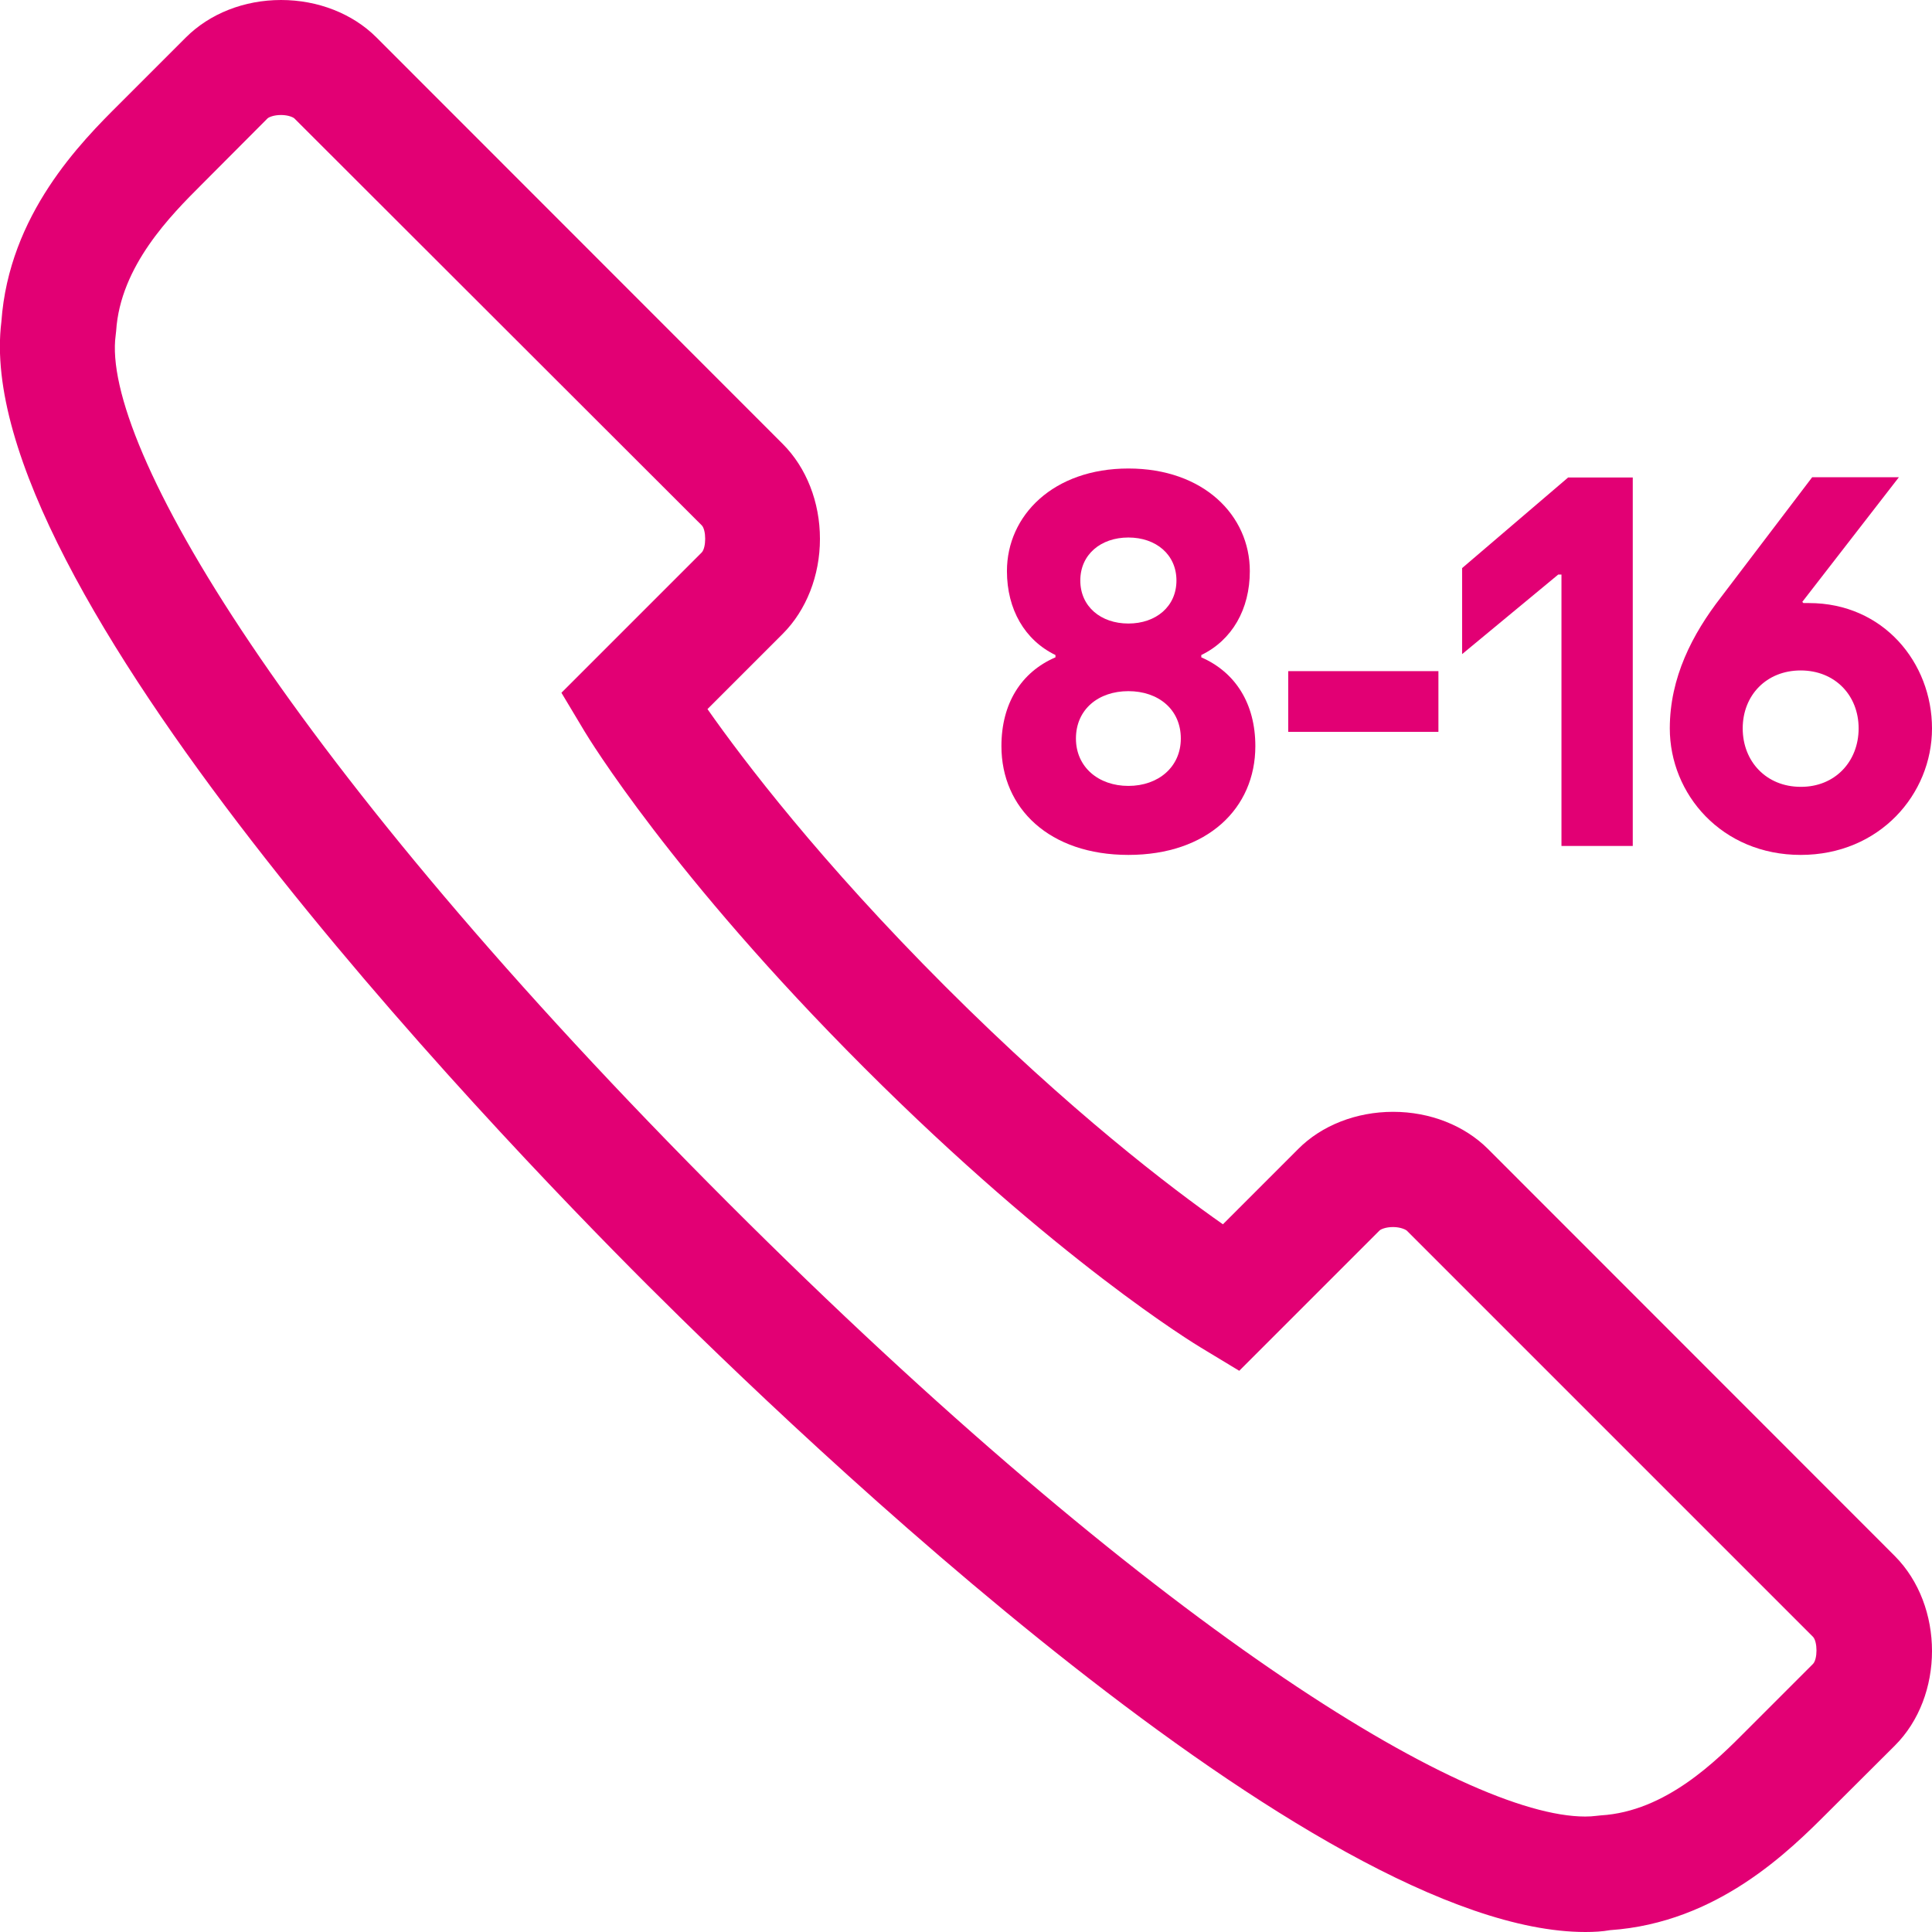
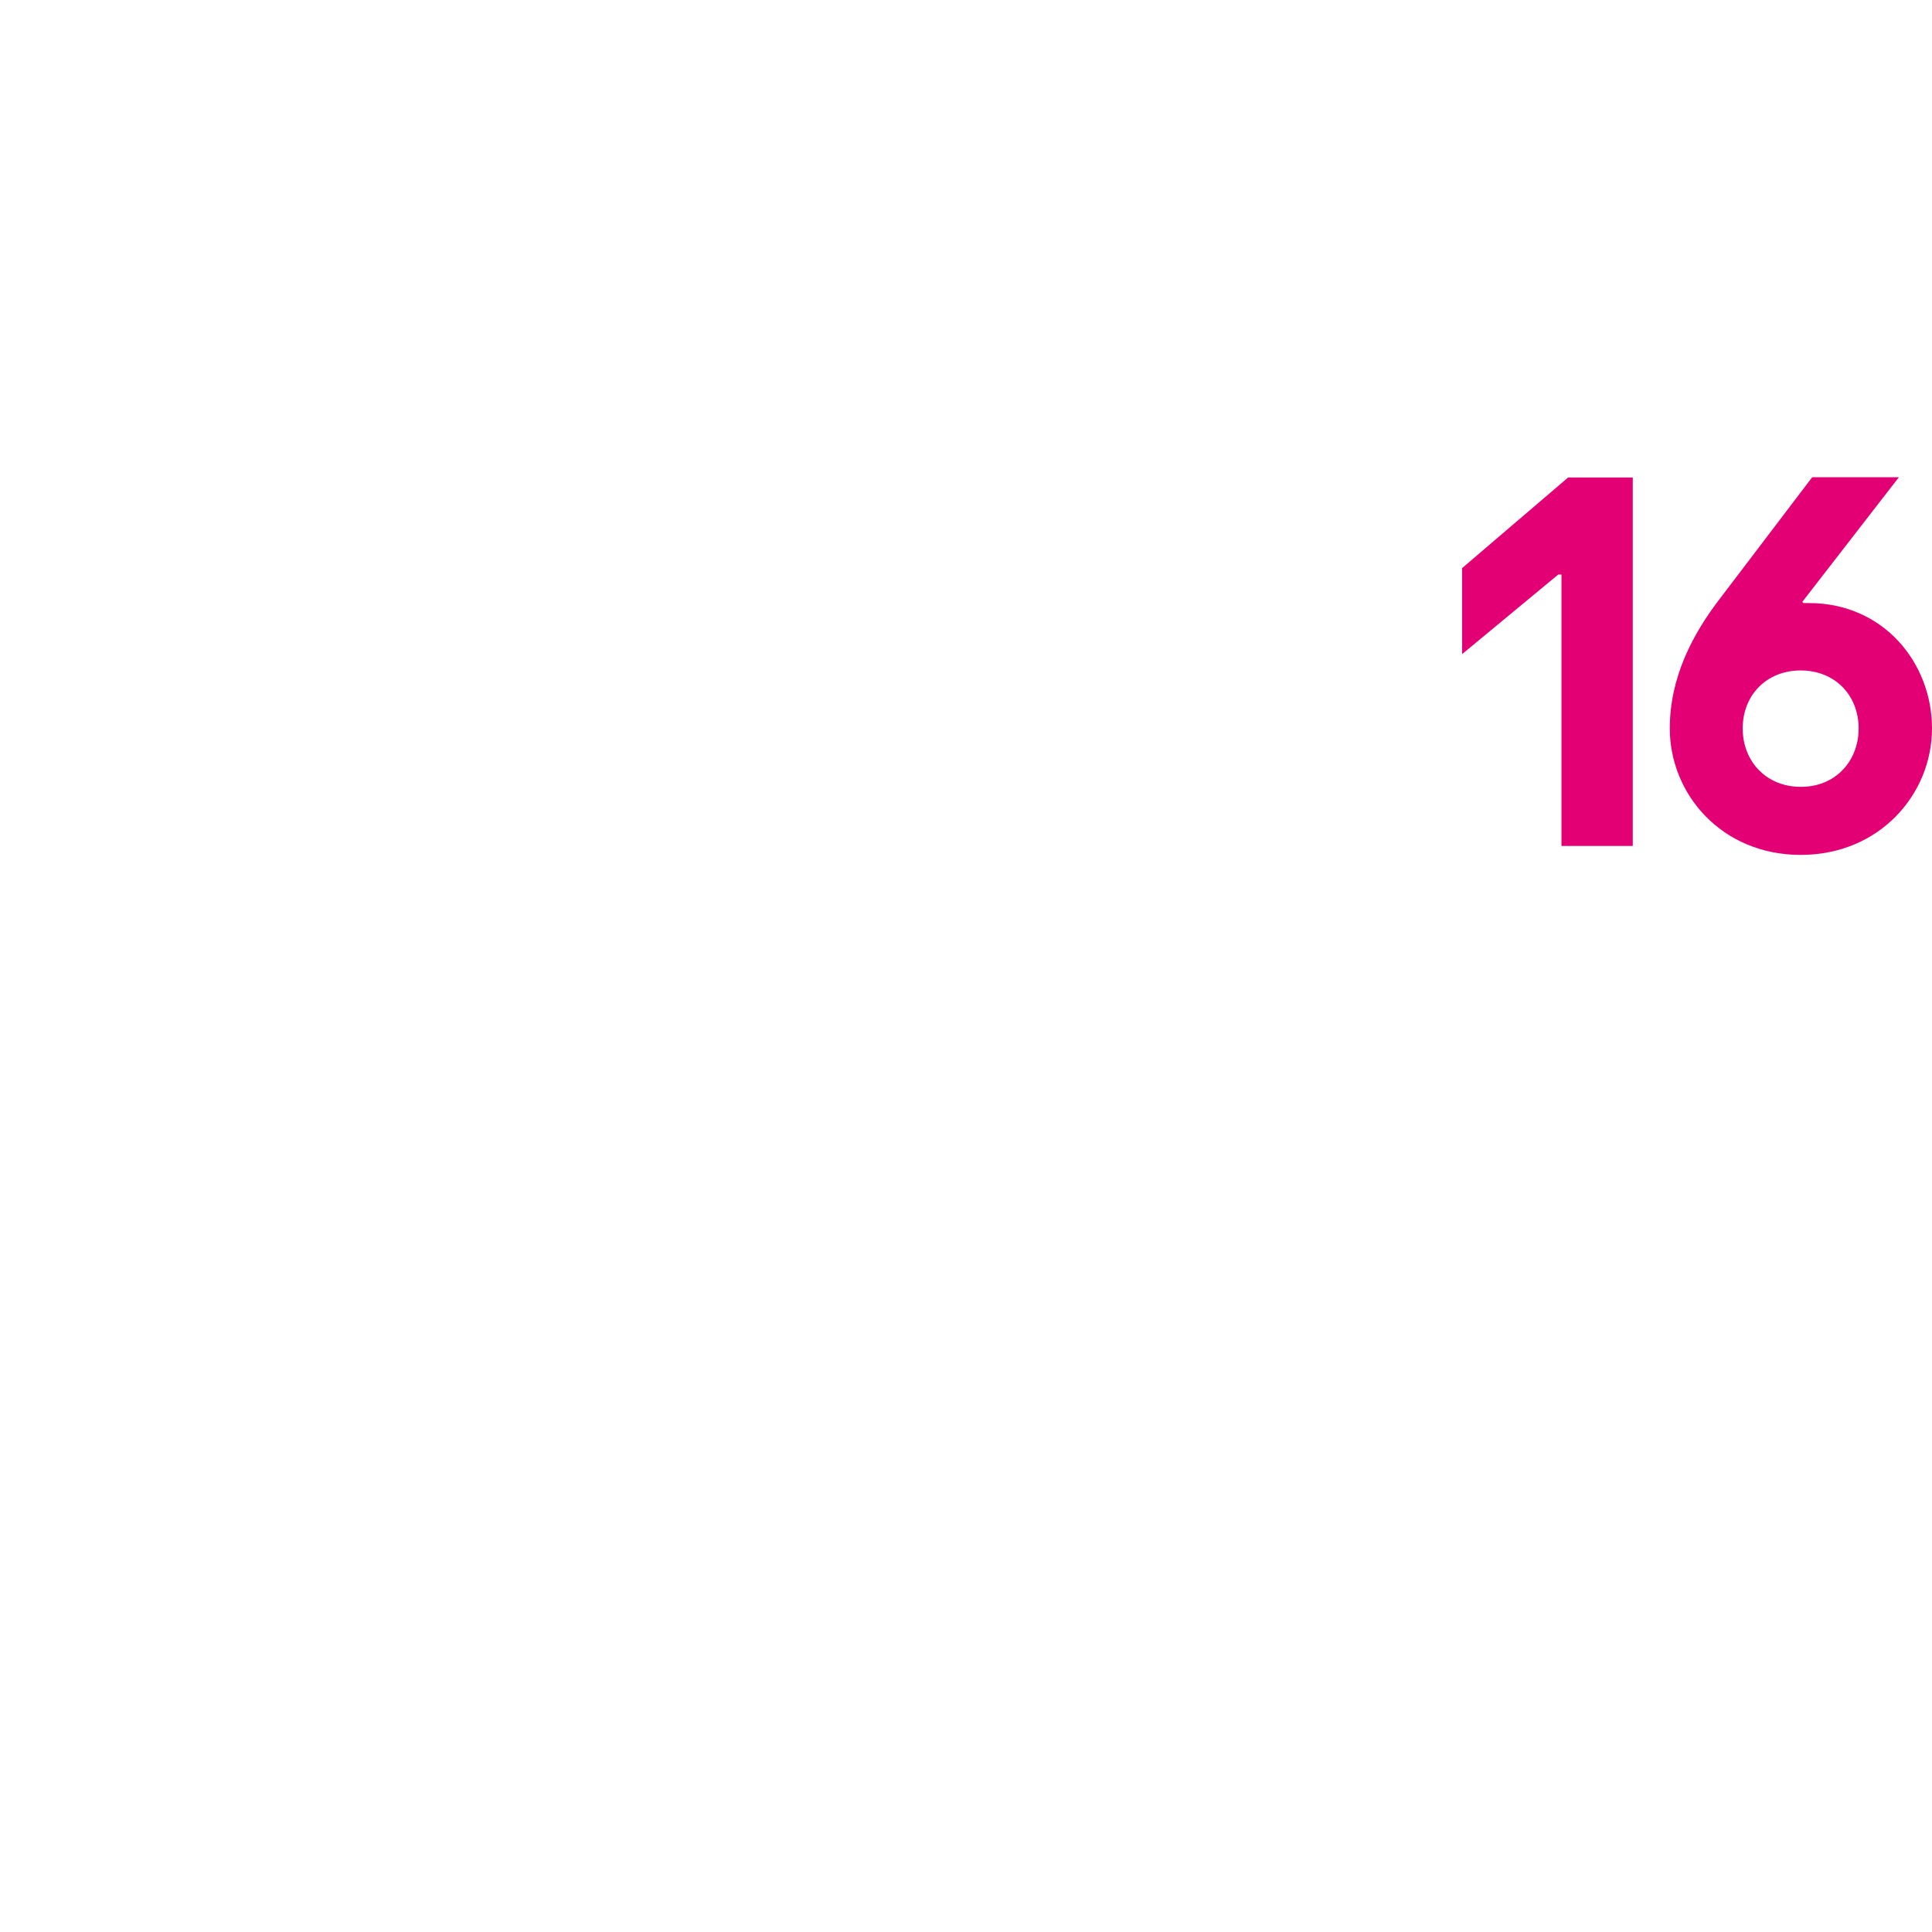
<svg xmlns="http://www.w3.org/2000/svg" version="1.1" id="Layer_1" x="0px" y="0px" viewBox="0 0 84 84" width="84" height="84" style="enable-background:new 0 0 84 84;" xml:space="preserve">
  <style type="text/css">
	.st0{fill:#E20074;}
</style>
-   <path class="st0" d="M68.93,84L68.93,84c-11.73,0-34.18-21.54-40.79-28.14c-6.96-6.96-29.5-30.5-28.08-41.87  c0.33-4.67,3.46-7.81,5.15-9.49l2.87-2.87C9.12,0.59,10.62,0,12.22,0s3.1,0.59,4.13,1.61L34.03,19.3c1.03,1.03,1.62,2.53,1.62,4.13  c0,1.59-0.59,3.1-1.62,4.13l-3.27,3.27c1.57,2.24,4.92,6.64,10.34,12.06c5.42,5.42,9.83,8.77,12.07,10.34l3.27-3.27  c1.02-1.03,2.53-1.62,4.13-1.62c1.6,0,3.1,0.59,4.13,1.62l17.68,17.69c2.16,2.17,2.16,6.1,0,8.25l-2.88,2.87  c-1.69,1.69-4.82,4.83-9.5,5.15C69.67,83.98,69.3,84,68.93,84z M12.22,5c-0.33,0-0.54,0.1-0.59,0.15L8.76,8.03  c-1.32,1.32-3.53,3.53-3.71,6.36l-0.02,0.18c-0.65,4.7,7.41,18.51,26.64,37.74c18.43,18.43,31.99,26.67,37.25,26.67l0,0  c0.17,0,0.34-0.01,0.49-0.03l0.19-0.02c2.83-0.17,5.03-2.38,6.35-3.71l2.87-2.87c0.21-0.2,0.21-0.98,0-1.19L61.16,53.5  c-0.05-0.04-0.27-0.15-0.59-0.15c-0.33,0-0.54,0.1-0.59,0.15l-6.1,6.1l-1.67-1.01c-0.25-0.15-6.26-3.79-14.64-12.17  S25.56,32.04,25.41,31.79l-1-1.67l6.1-6.1c0.2-0.21,0.2-0.98,0-1.18L12.81,5.16C12.77,5.11,12.55,5,12.22,5z" />
  <g>
-     <path class="st0" d="M45.89,28.58v-0.1c-1.34-0.65-2.11-1.99-2.11-3.65c0-2.42,2.02-4.46,5.28-4.46c3.27,0,5.28,2.04,5.28,4.46   c0,1.66-0.77,3-2.11,3.65v0.1c1.49,0.65,2.35,2.02,2.35,3.86c0,2.71-2.09,4.73-5.52,4.73c-3.43,0-5.52-2.02-5.52-4.73   C43.54,30.59,44.4,29.22,45.89,28.58z M49.06,34.17c1.3,0,2.28-0.82,2.28-2.06c0-1.27-0.98-2.06-2.28-2.06   c-1.3,0-2.28,0.79-2.28,2.06C46.78,33.35,47.76,34.17,49.06,34.17z M49.06,27.11c1.2,0,2.09-0.74,2.09-1.87   c0-1.13-0.89-1.87-2.09-1.87c-1.2,0-2.09,0.74-2.09,1.87C46.97,26.37,47.86,27.11,49.06,27.11z" />
-     <path class="st0" d="M62.54,29.18v2.64h-6.53v-2.64H62.54z" />
    <path class="st0" d="M70.99,20.75v16.03h-3.1V24.98h-0.14l-4.18,3.46v-3.74l4.61-3.94H70.99z" />
    <path class="st0" d="M84,31.67c0,2.86-2.28,5.5-5.71,5.5c-3.43,0-5.69-2.64-5.69-5.5c0-2.21,0.98-4.1,2.23-5.71l3.96-5.21h3.77   l-4.2,5.42l0.05,0.05h0.24C81.89,26.22,84,28.82,84,31.67z M80.81,31.67c0-1.44-1.03-2.52-2.52-2.52c-1.49,0-2.52,1.08-2.52,2.52   c0,1.44,1.03,2.54,2.52,2.54C79.78,34.22,80.81,33.11,80.81,31.67z" />
  </g>
</svg>